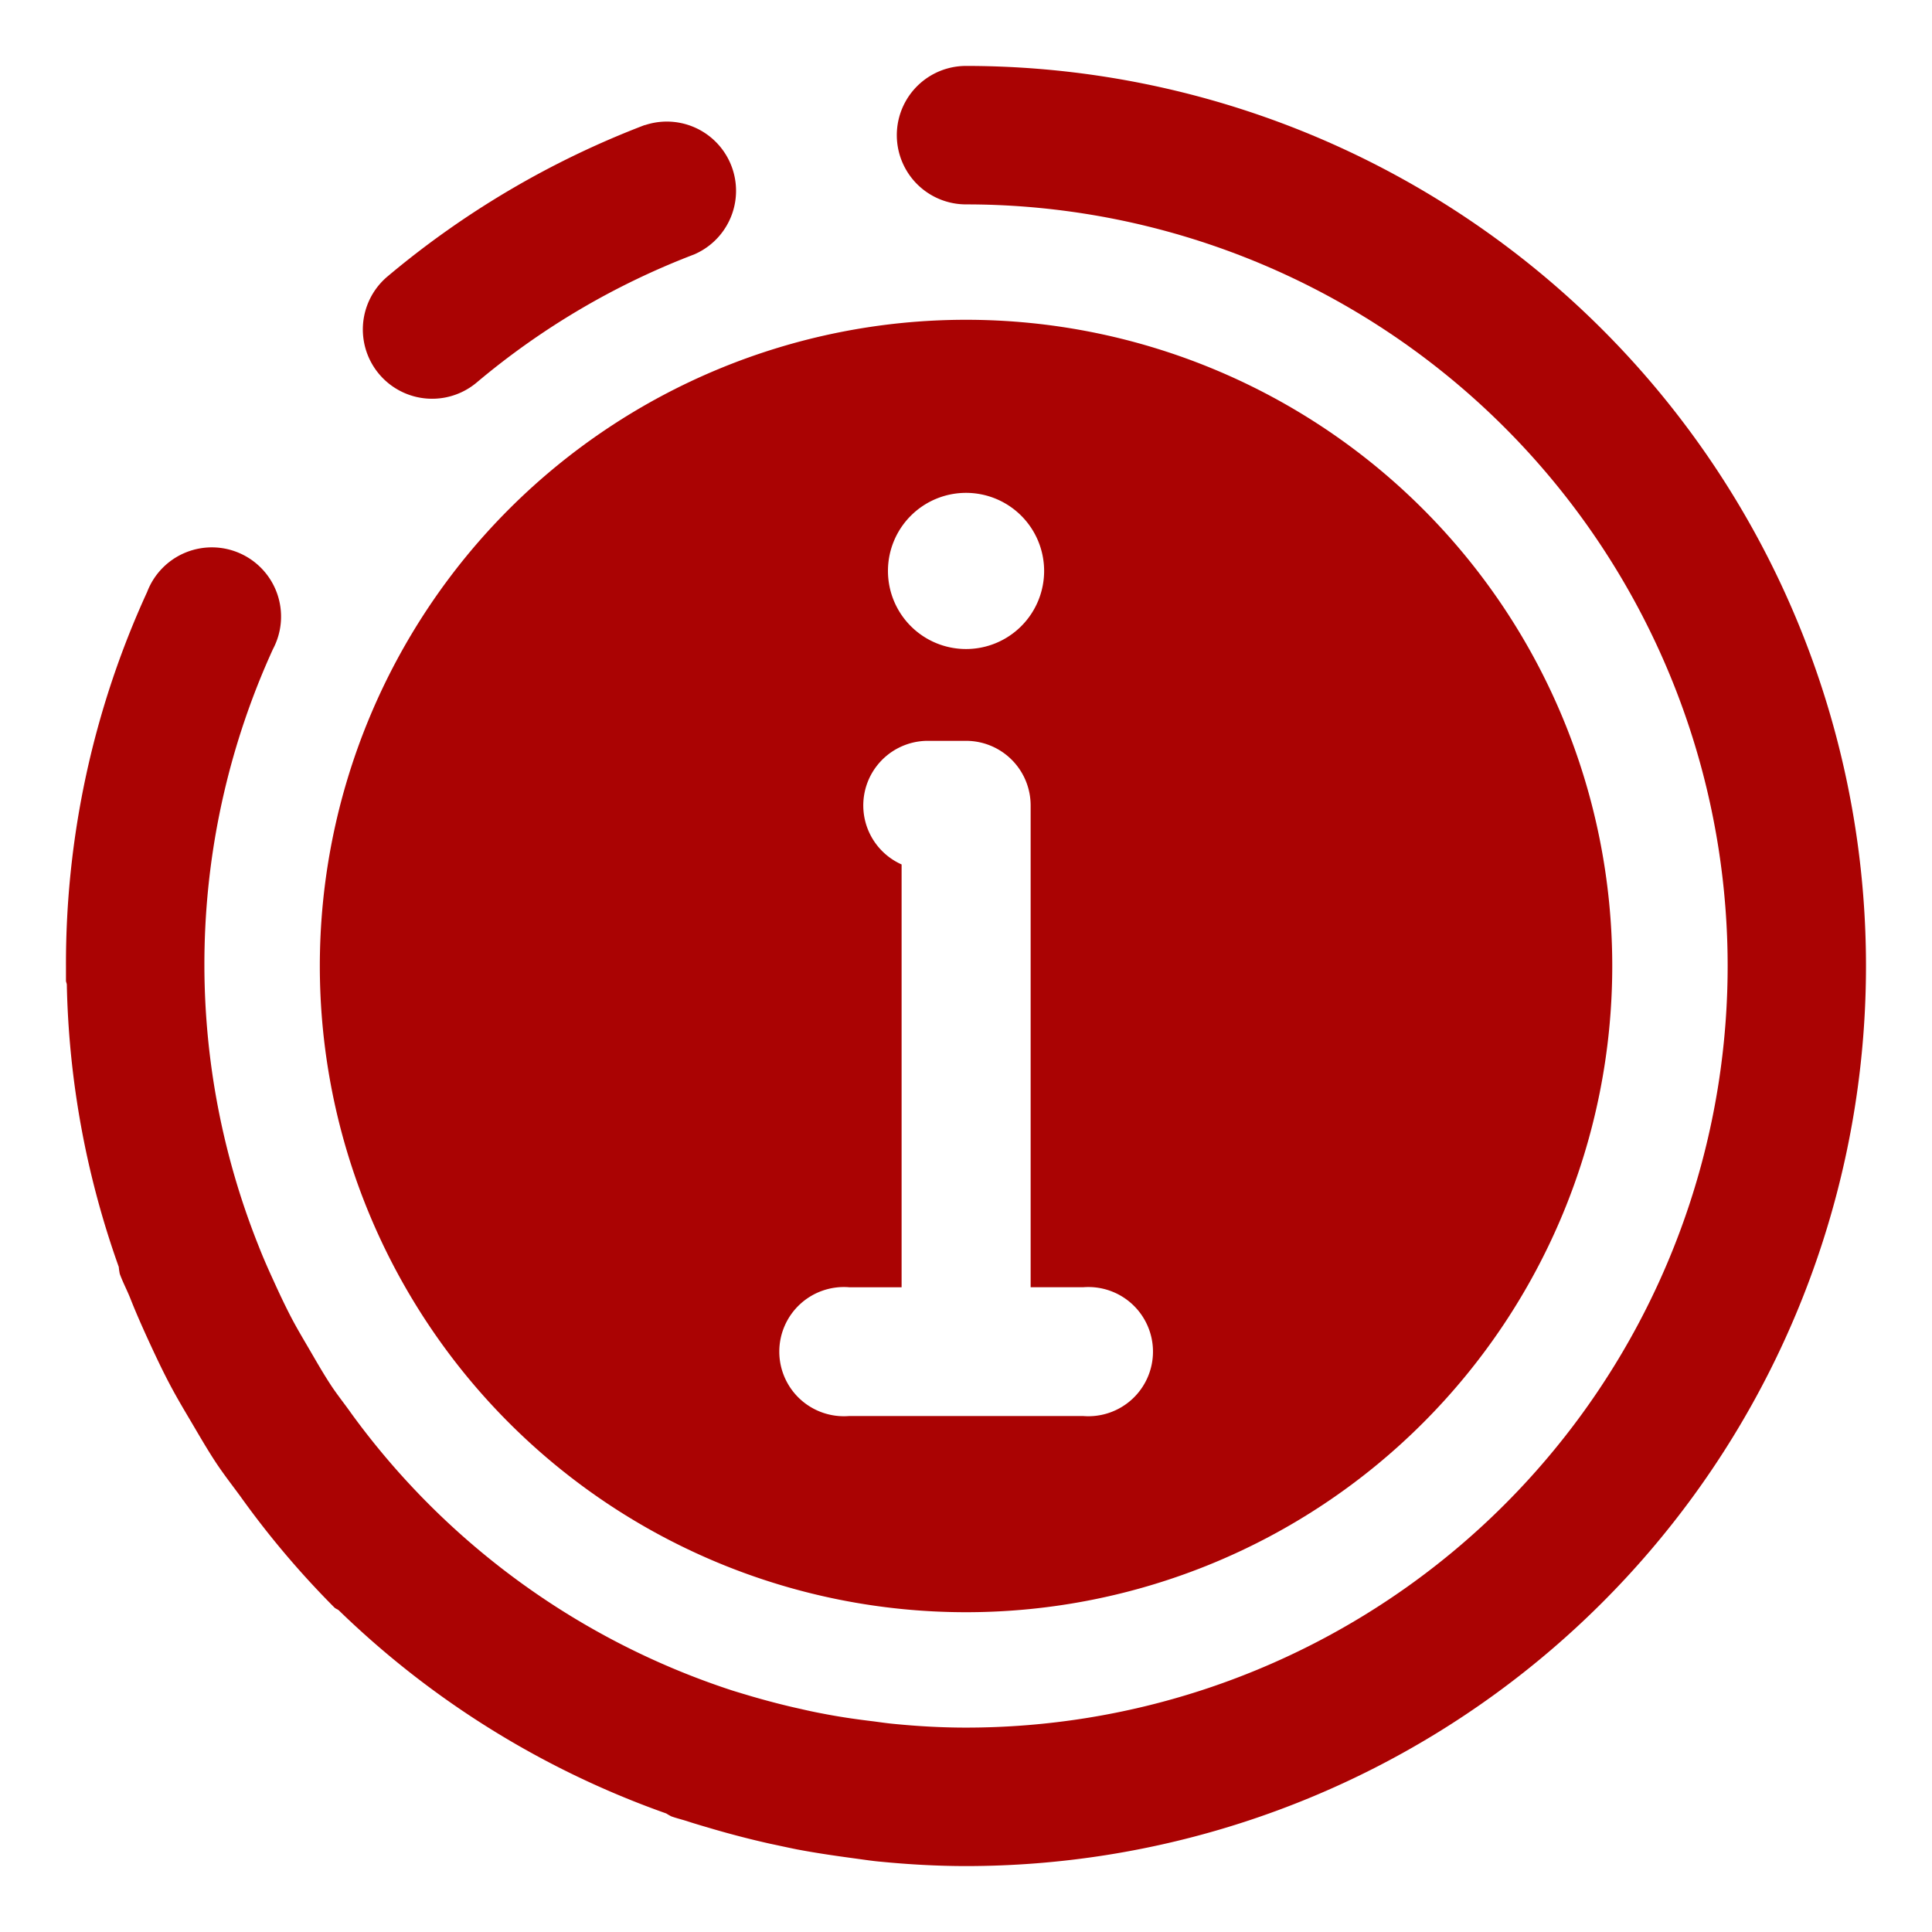
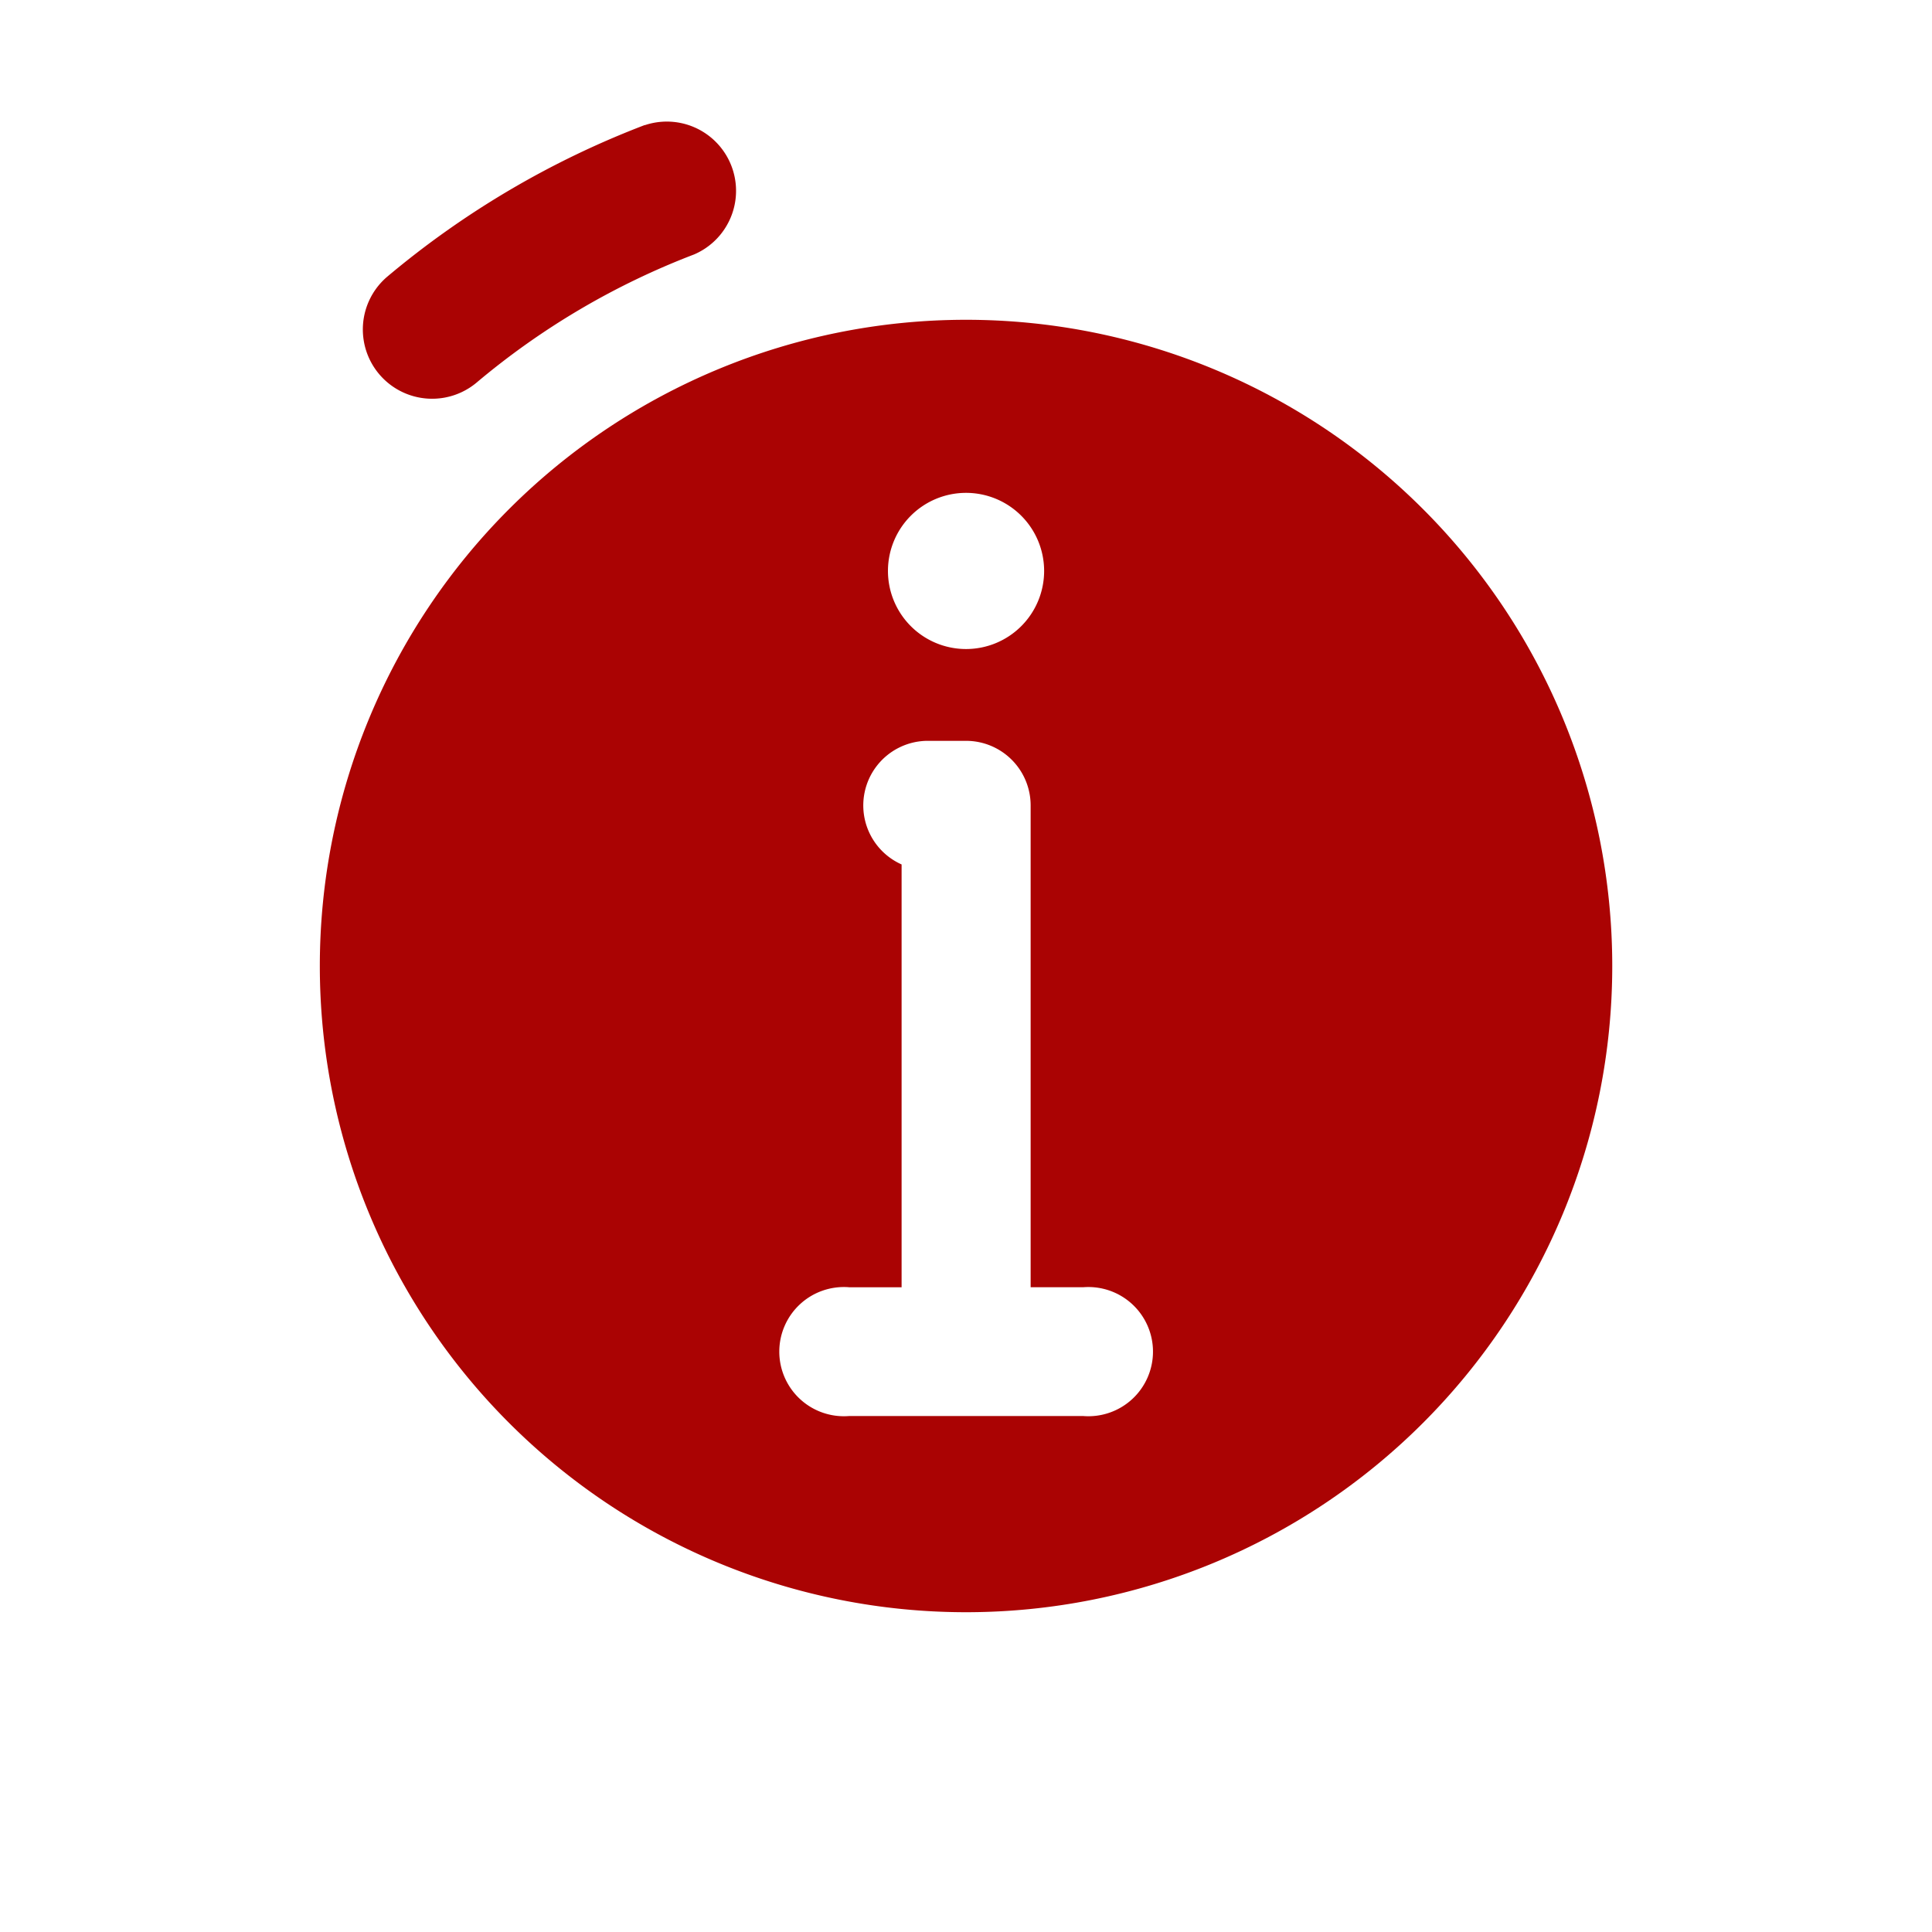
<svg xmlns="http://www.w3.org/2000/svg" id="Layer_1" data-name="Layer 1" width="48" height="48" viewBox="0 0 48 48">
  <defs>
    <style>.cls-1{fill:#aa0303;}</style>
  </defs>
-   <path class="cls-1" d="M24.001,1.638a1.72,1.72,0,1,0,0,3.44,18.922,18.922,0,0,1,0,37.844c-.603,0-1.2-.034-1.789-.092-.172-.016-.342-.041-.514-.064-.424-.05-.846-.112-1.261-.193-.183-.034-.365-.073-.544-.115-.408-.089-.812-.195-1.209-.31-.167-.05-.335-.099-.5-.151a18.981,18.981,0,0,1-9.456-6.881c-.161-.229-.33-.438-.482-.665-.197-.296-.374-.606-.555-.917-.151-.259-.305-.516-.445-.782-.163-.312-.314-.633-.459-.954-.128-.278-.25-.555-.36-.837a18.853,18.853,0,0,1,.355-14.835,1.72,1.72,0,1,0-3.126-1.42A22.157,22.157,0,0,0,1.639,24v.365c0,.032.018.062.021.094A22.18,22.18,0,0,0,2.951,31.477a1.426,1.426,0,0,0,.025.172c.073.202.174.392.255.592.133.339.28.672.431,1.004.17.369.34.736.53,1.099s.36.647.55.968.408.702.633,1.041c.186.28.392.544.589.812a22.228,22.228,0,0,0,2.344,2.773c.032.032.076.041.11.071a22.398,22.398,0,0,0,8.135,5.046,1.467,1.467,0,0,0,.128.073c.14.05.287.083.429.131.206.067.415.126.624.188q.688.2,1.39.358c.229.048.459.099.672.142.486.092.977.163,1.468.229.206.028.413.06.622.078.688.067,1.404.108,2.112.108a22.362,22.362,0,0,0,0-44.724Z" />
  <path class="cls-1" d="M16.02,3.106A22.294,22.294,0,0,0,9.627,6.869a1.721,1.721,0,0,0,2.218,2.633h0a18.807,18.807,0,0,1,5.401-3.181A1.72,1.72,0,0,0,16.02,3.11Z" />
  <path class="cls-1" d="M7.946,24A16.055,16.055,0,1,0,24.001,7.945,16.055,16.055,0,0,0,7.946,24ZM24.001,12.245a1.94,1.94,0,1,1-1.94,1.94h0A1.94,1.94,0,0,1,24.001,12.245ZM21.093,31.982H22.4V21.477a1.605,1.605,0,0,1,.633-3.071h.968a1.605,1.605,0,0,1,1.605,1.605v11.97H26.914a1.605,1.605,0,1,1,0,3.2H21.093a1.605,1.605,0,1,1,0-3.2Z" />
</svg>